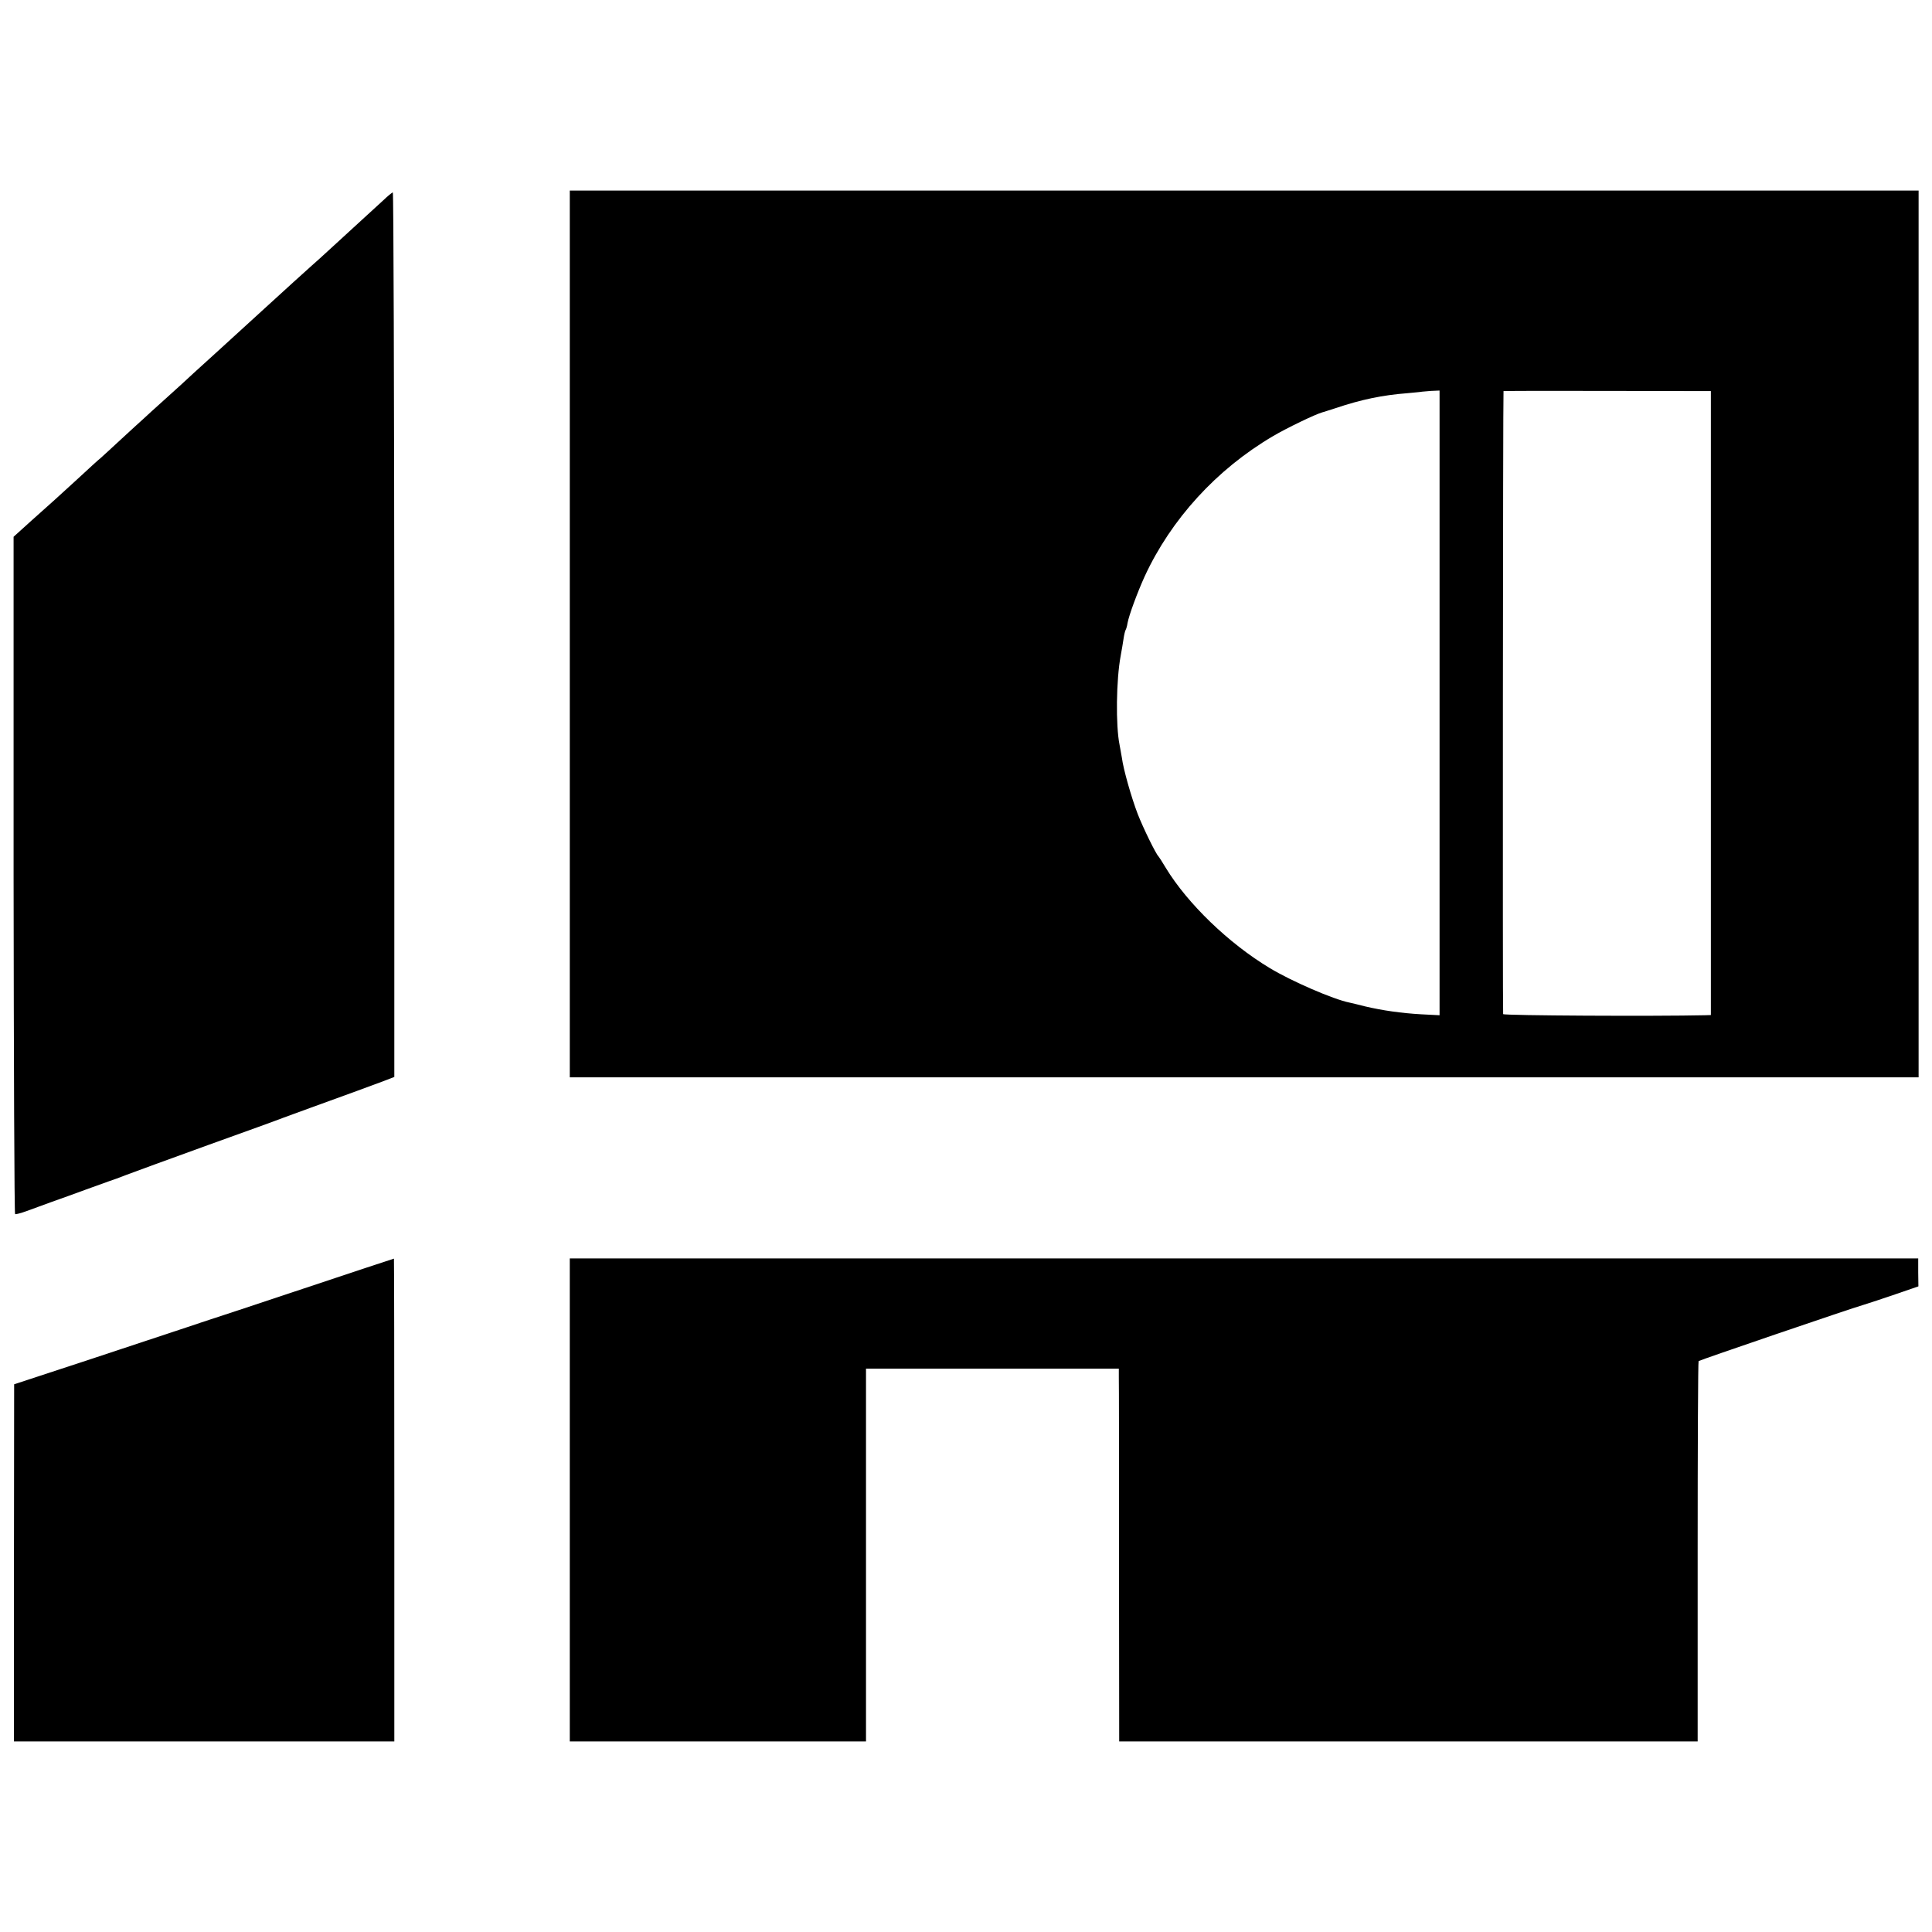
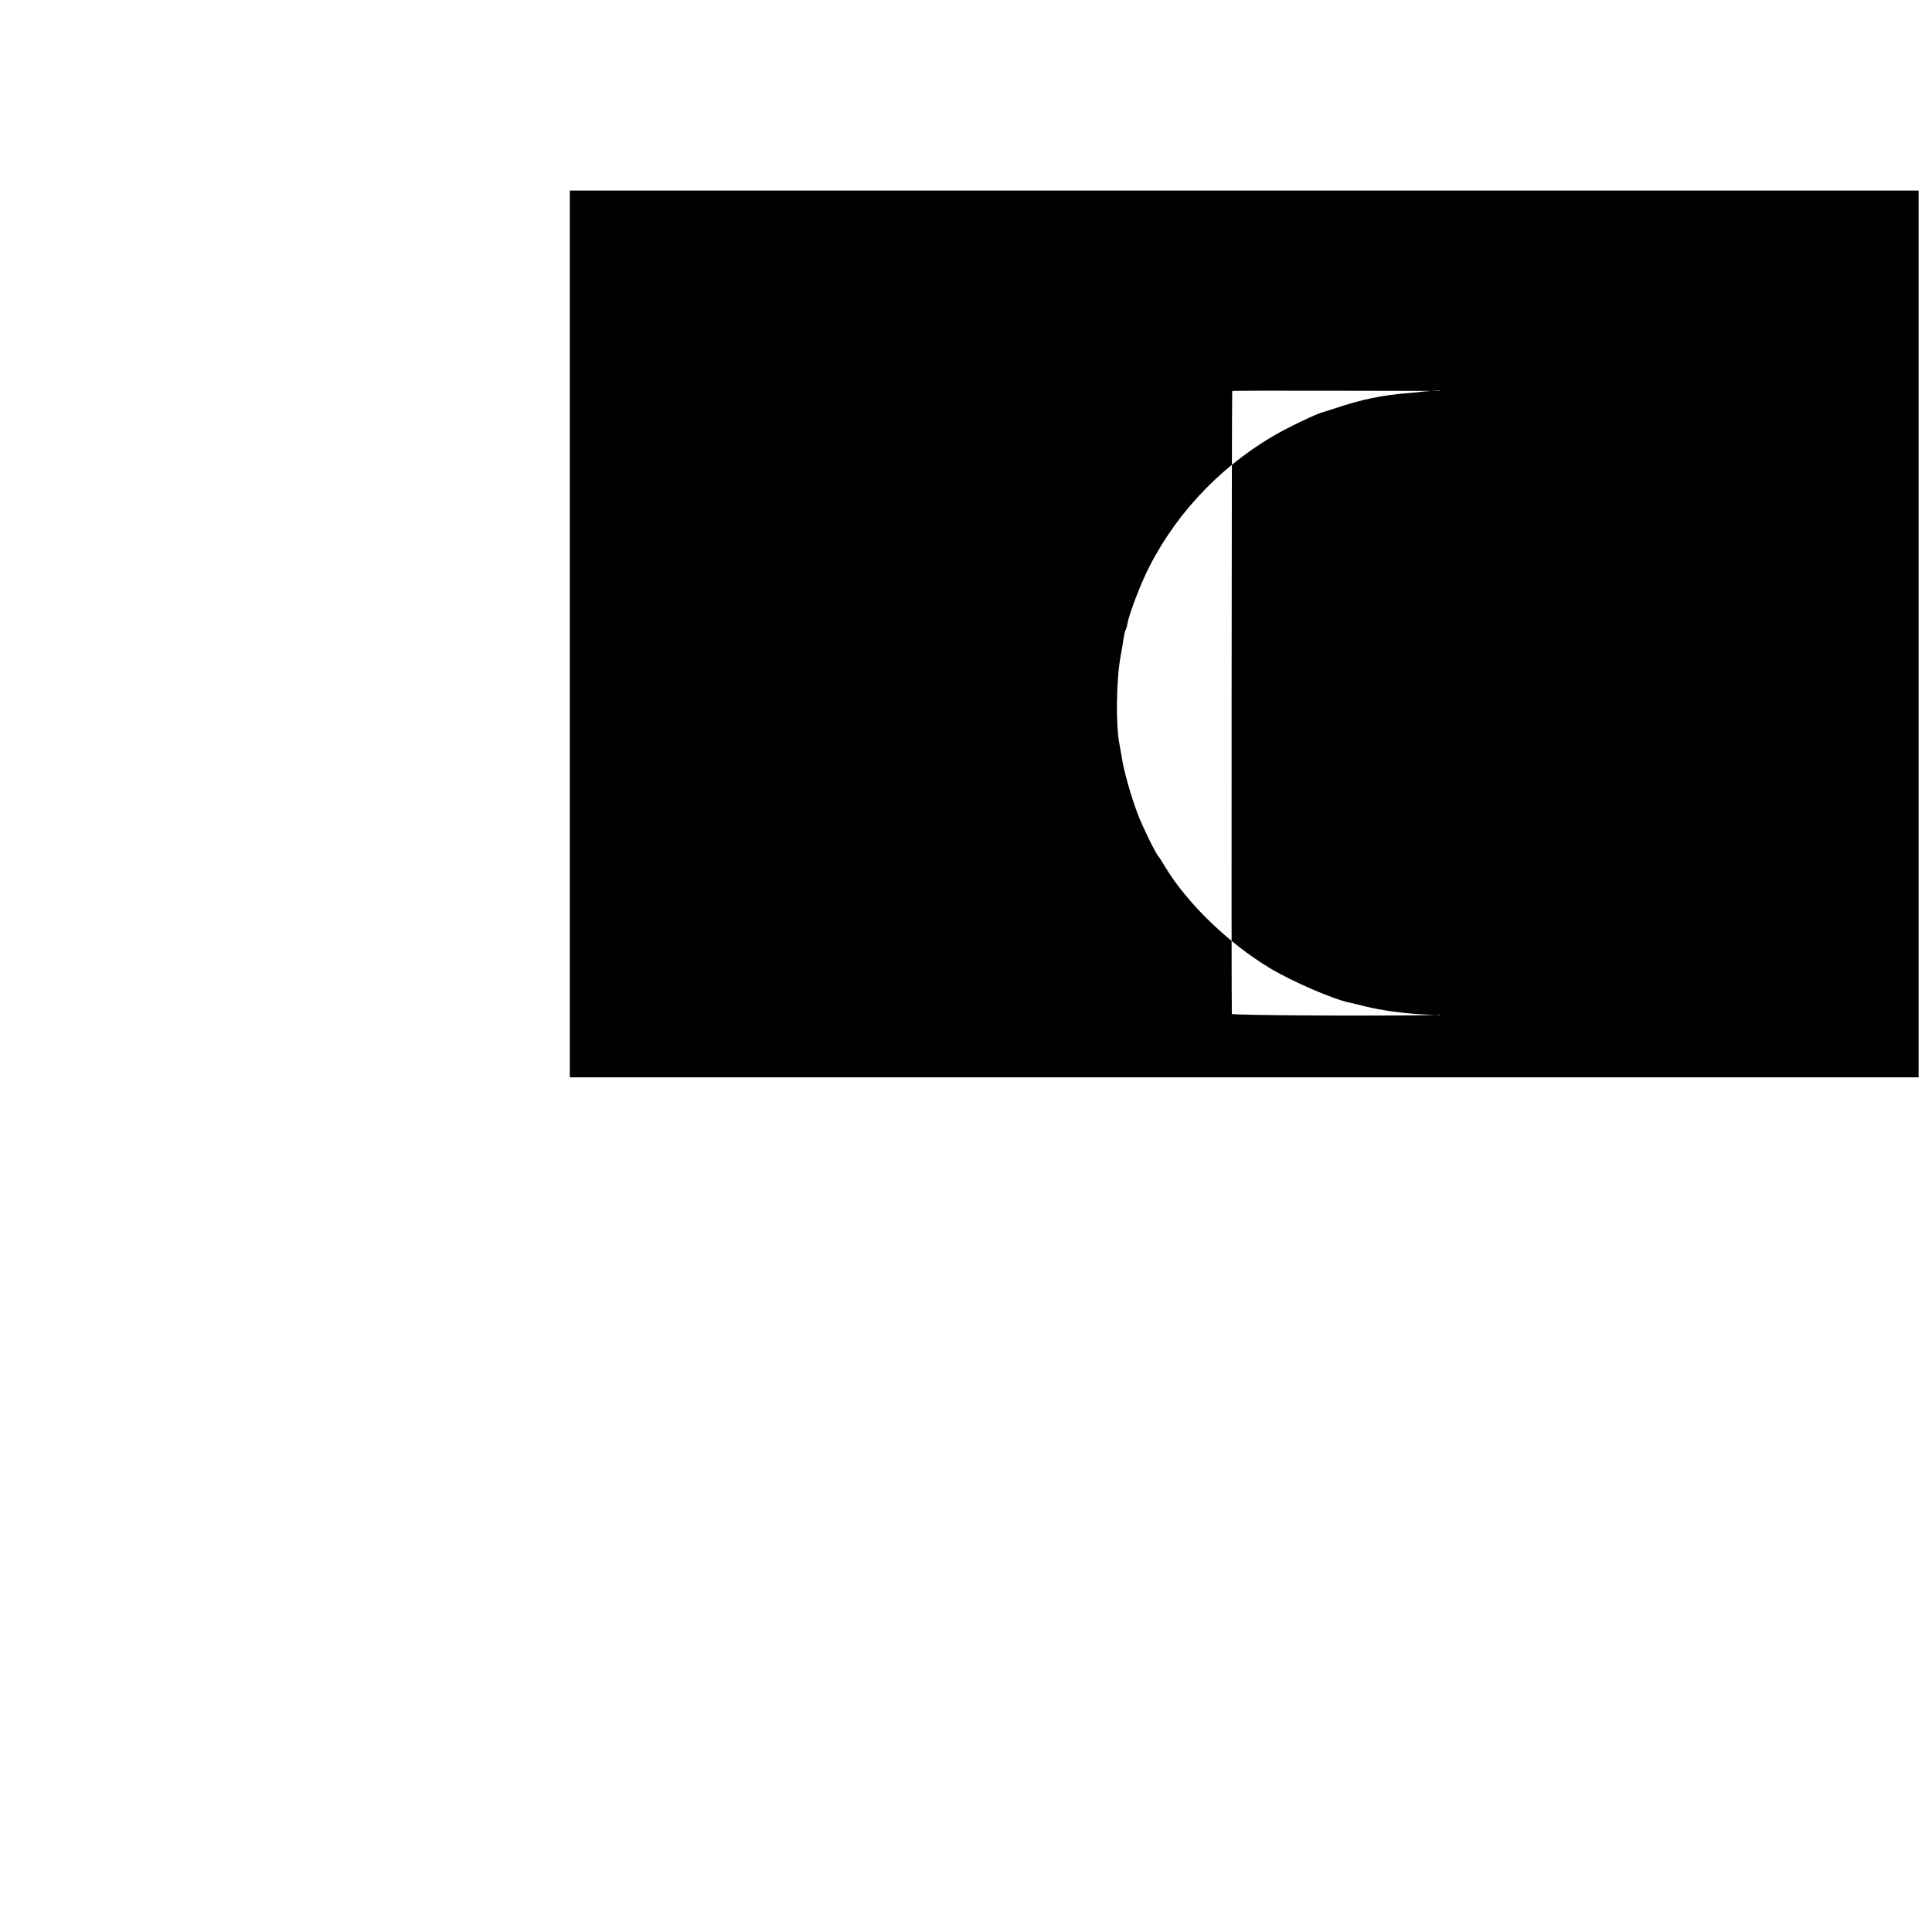
<svg xmlns="http://www.w3.org/2000/svg" version="1.0" width="1024pt" height="1024pt" viewBox="0 0 1024 1024" preserveAspectRatio="xMidYMid meet">
  <g transform="translate(0,1024) scale(0.1,-0.1)" fill="#000000" stroke="none">
-     <path d="M3020 6880 l0 -2350 3574 0 3575 0 0 2350 0 2350 -3575 0 -3574 0 0 -2350z m4610 -365 l0 -1656 -97 5 c-106 6 -204 20 -298 42 -33 9 -70 17 -82 20 -86 17 -309 114 -423 183 -218 131 -436 342 -551 531 -18 30 -35 57 -38 60 -14 12 -83 154 -111 226 -33 86 -76 236 -84 299 -4 22 -9 52 -12 67 -21 102 -18 345 6 473 5 28 12 67 15 89 3 21 8 42 11 47 3 5 8 21 10 36 8 43 52 162 91 248 140 303 381 567 678 742 72 43 230 119 265 128 3 0 34 11 70 22 133 45 248 69 380 79 41 4 76 7 77 8 1 0 22 2 47 4 l46 2 0 -1655z m1438 -1 l0 -1654 -32 -1 c-260 -6 -1066 -2 -1069 6 -3 9 -1 3297 2 3302 0 1 248 2 550 1 l549 -1 0 -1653z" />
-     <path d="M2030 9177 c-25 -23 -73 -67 -106 -97 -33 -30 -103 -94 -156 -143 -52 -48 -105 -96 -117 -106 -22 -20 -148 -133 -250 -227 -31 -28 -139 -127 -241 -220 -102 -92 -190 -173 -196 -179 -6 -5 -48 -44 -94 -85 -46 -41 -95 -86 -110 -100 -16 -14 -68 -62 -117 -107 -48 -45 -98 -90 -110 -101 -13 -10 -66 -59 -119 -108 -54 -49 -110 -100 -125 -114 -16 -14 -71 -63 -123 -110 l-94 -85 0 -1793 c1 -986 4 -1795 8 -1797 4 -2 31 5 61 16 30 11 90 33 134 49 44 15 125 45 180 65 55 20 111 40 125 45 14 4 54 19 90 33 36 14 229 84 430 157 201 72 383 138 405 147 22 8 87 32 145 53 196 71 325 118 383 140 l57 22 0 2344 c-1 1289 -4 2344 -8 2344 -4 0 -27 -19 -52 -43z" />
-     <path d="M1605 3409 c-264 -88 -487 -162 -495 -164 -8 -3 -62 -20 -120 -40 -58 -19 -287 -95 -510 -169 l-405 -133 -1 -947 0 -946 1008 0 1008 0 0 1280 c0 704 -1 1280 -2 1279 -2 0 -219 -72 -483 -160z" />
-     <path d="M3020 2290 l0 -1280 785 0 785 0 0 988 0 988 670 0 670 0 0 -45 c1 -25 1 -470 1 -988 l1 -943 1533 0 1533 0 0 1005 c0 554 2 1008 5 1011 5 5 801 277 877 299 25 8 100 32 166 55 l122 42 -1 74 0 74 -3574 0 -3573 0 0 -1280z" />
+     <path d="M3020 6880 l0 -2350 3574 0 3575 0 0 2350 0 2350 -3575 0 -3574 0 0 -2350z m4610 -365 l0 -1656 -97 5 c-106 6 -204 20 -298 42 -33 9 -70 17 -82 20 -86 17 -309 114 -423 183 -218 131 -436 342 -551 531 -18 30 -35 57 -38 60 -14 12 -83 154 -111 226 -33 86 -76 236 -84 299 -4 22 -9 52 -12 67 -21 102 -18 345 6 473 5 28 12 67 15 89 3 21 8 42 11 47 3 5 8 21 10 36 8 43 52 162 91 248 140 303 381 567 678 742 72 43 230 119 265 128 3 0 34 11 70 22 133 45 248 69 380 79 41 4 76 7 77 8 1 0 22 2 47 4 l46 2 0 -1655z l0 -1654 -32 -1 c-260 -6 -1066 -2 -1069 6 -3 9 -1 3297 2 3302 0 1 248 2 550 1 l549 -1 0 -1653z" />
  </g>
</svg>